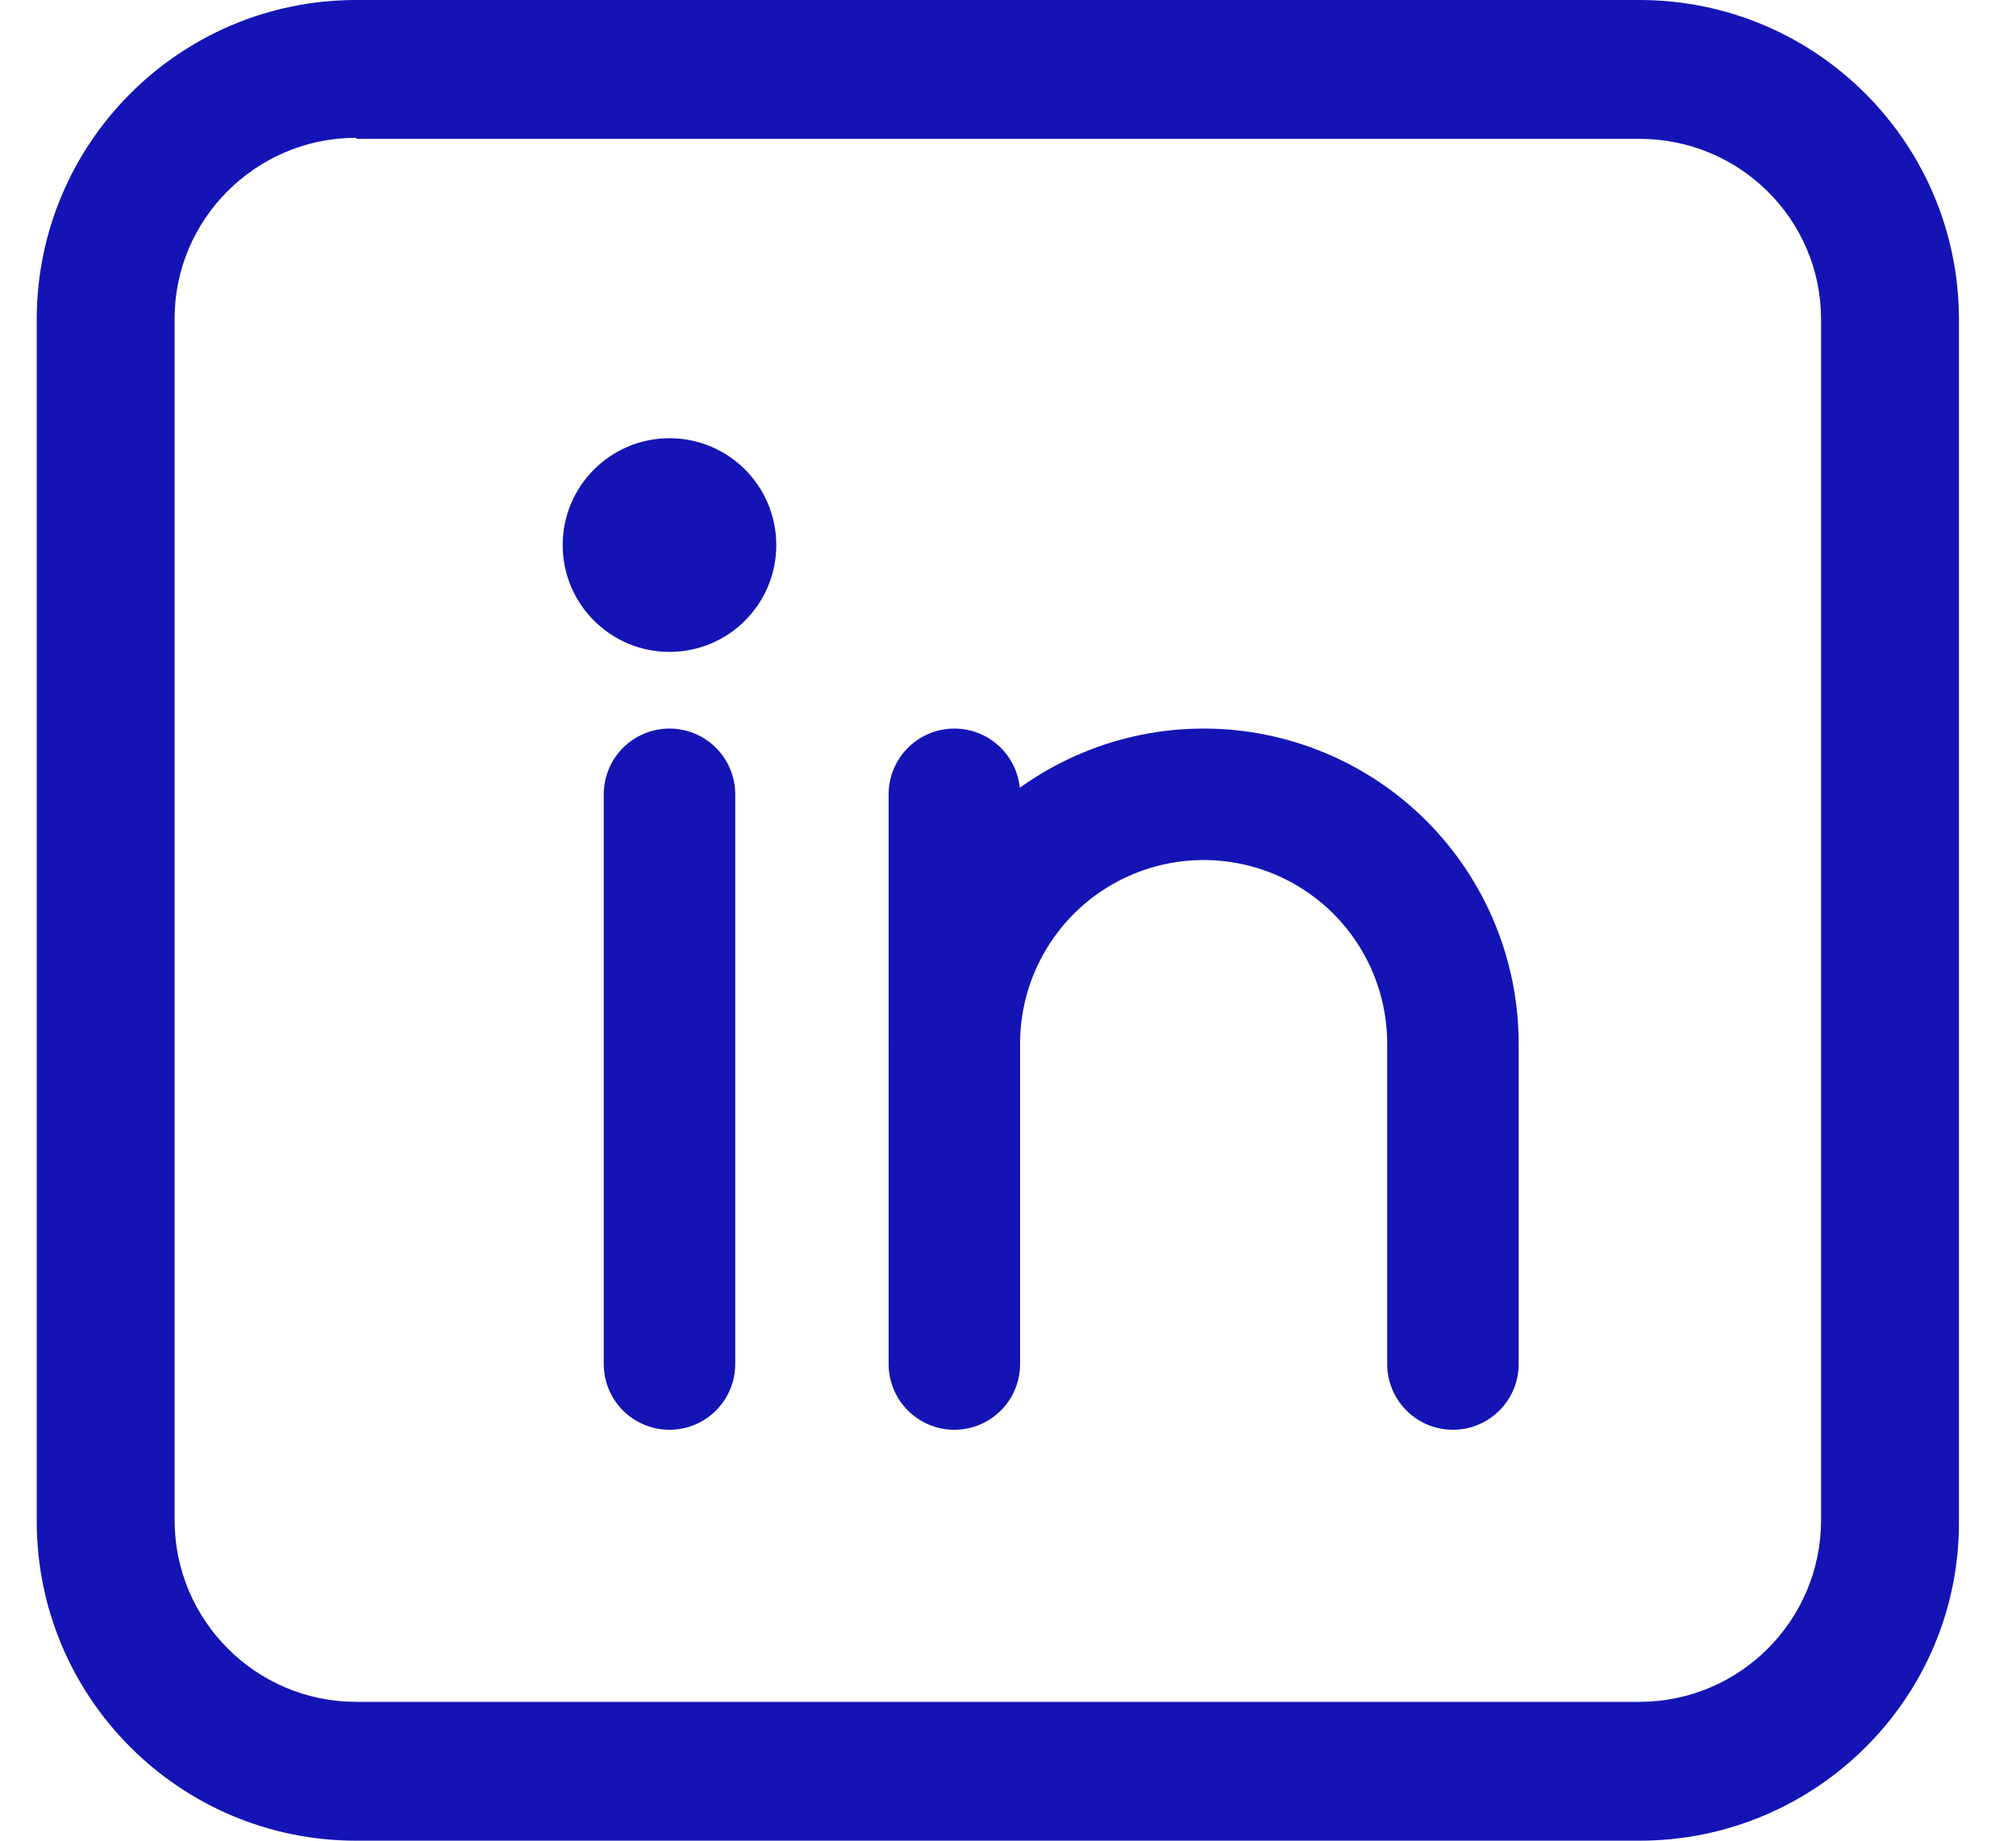
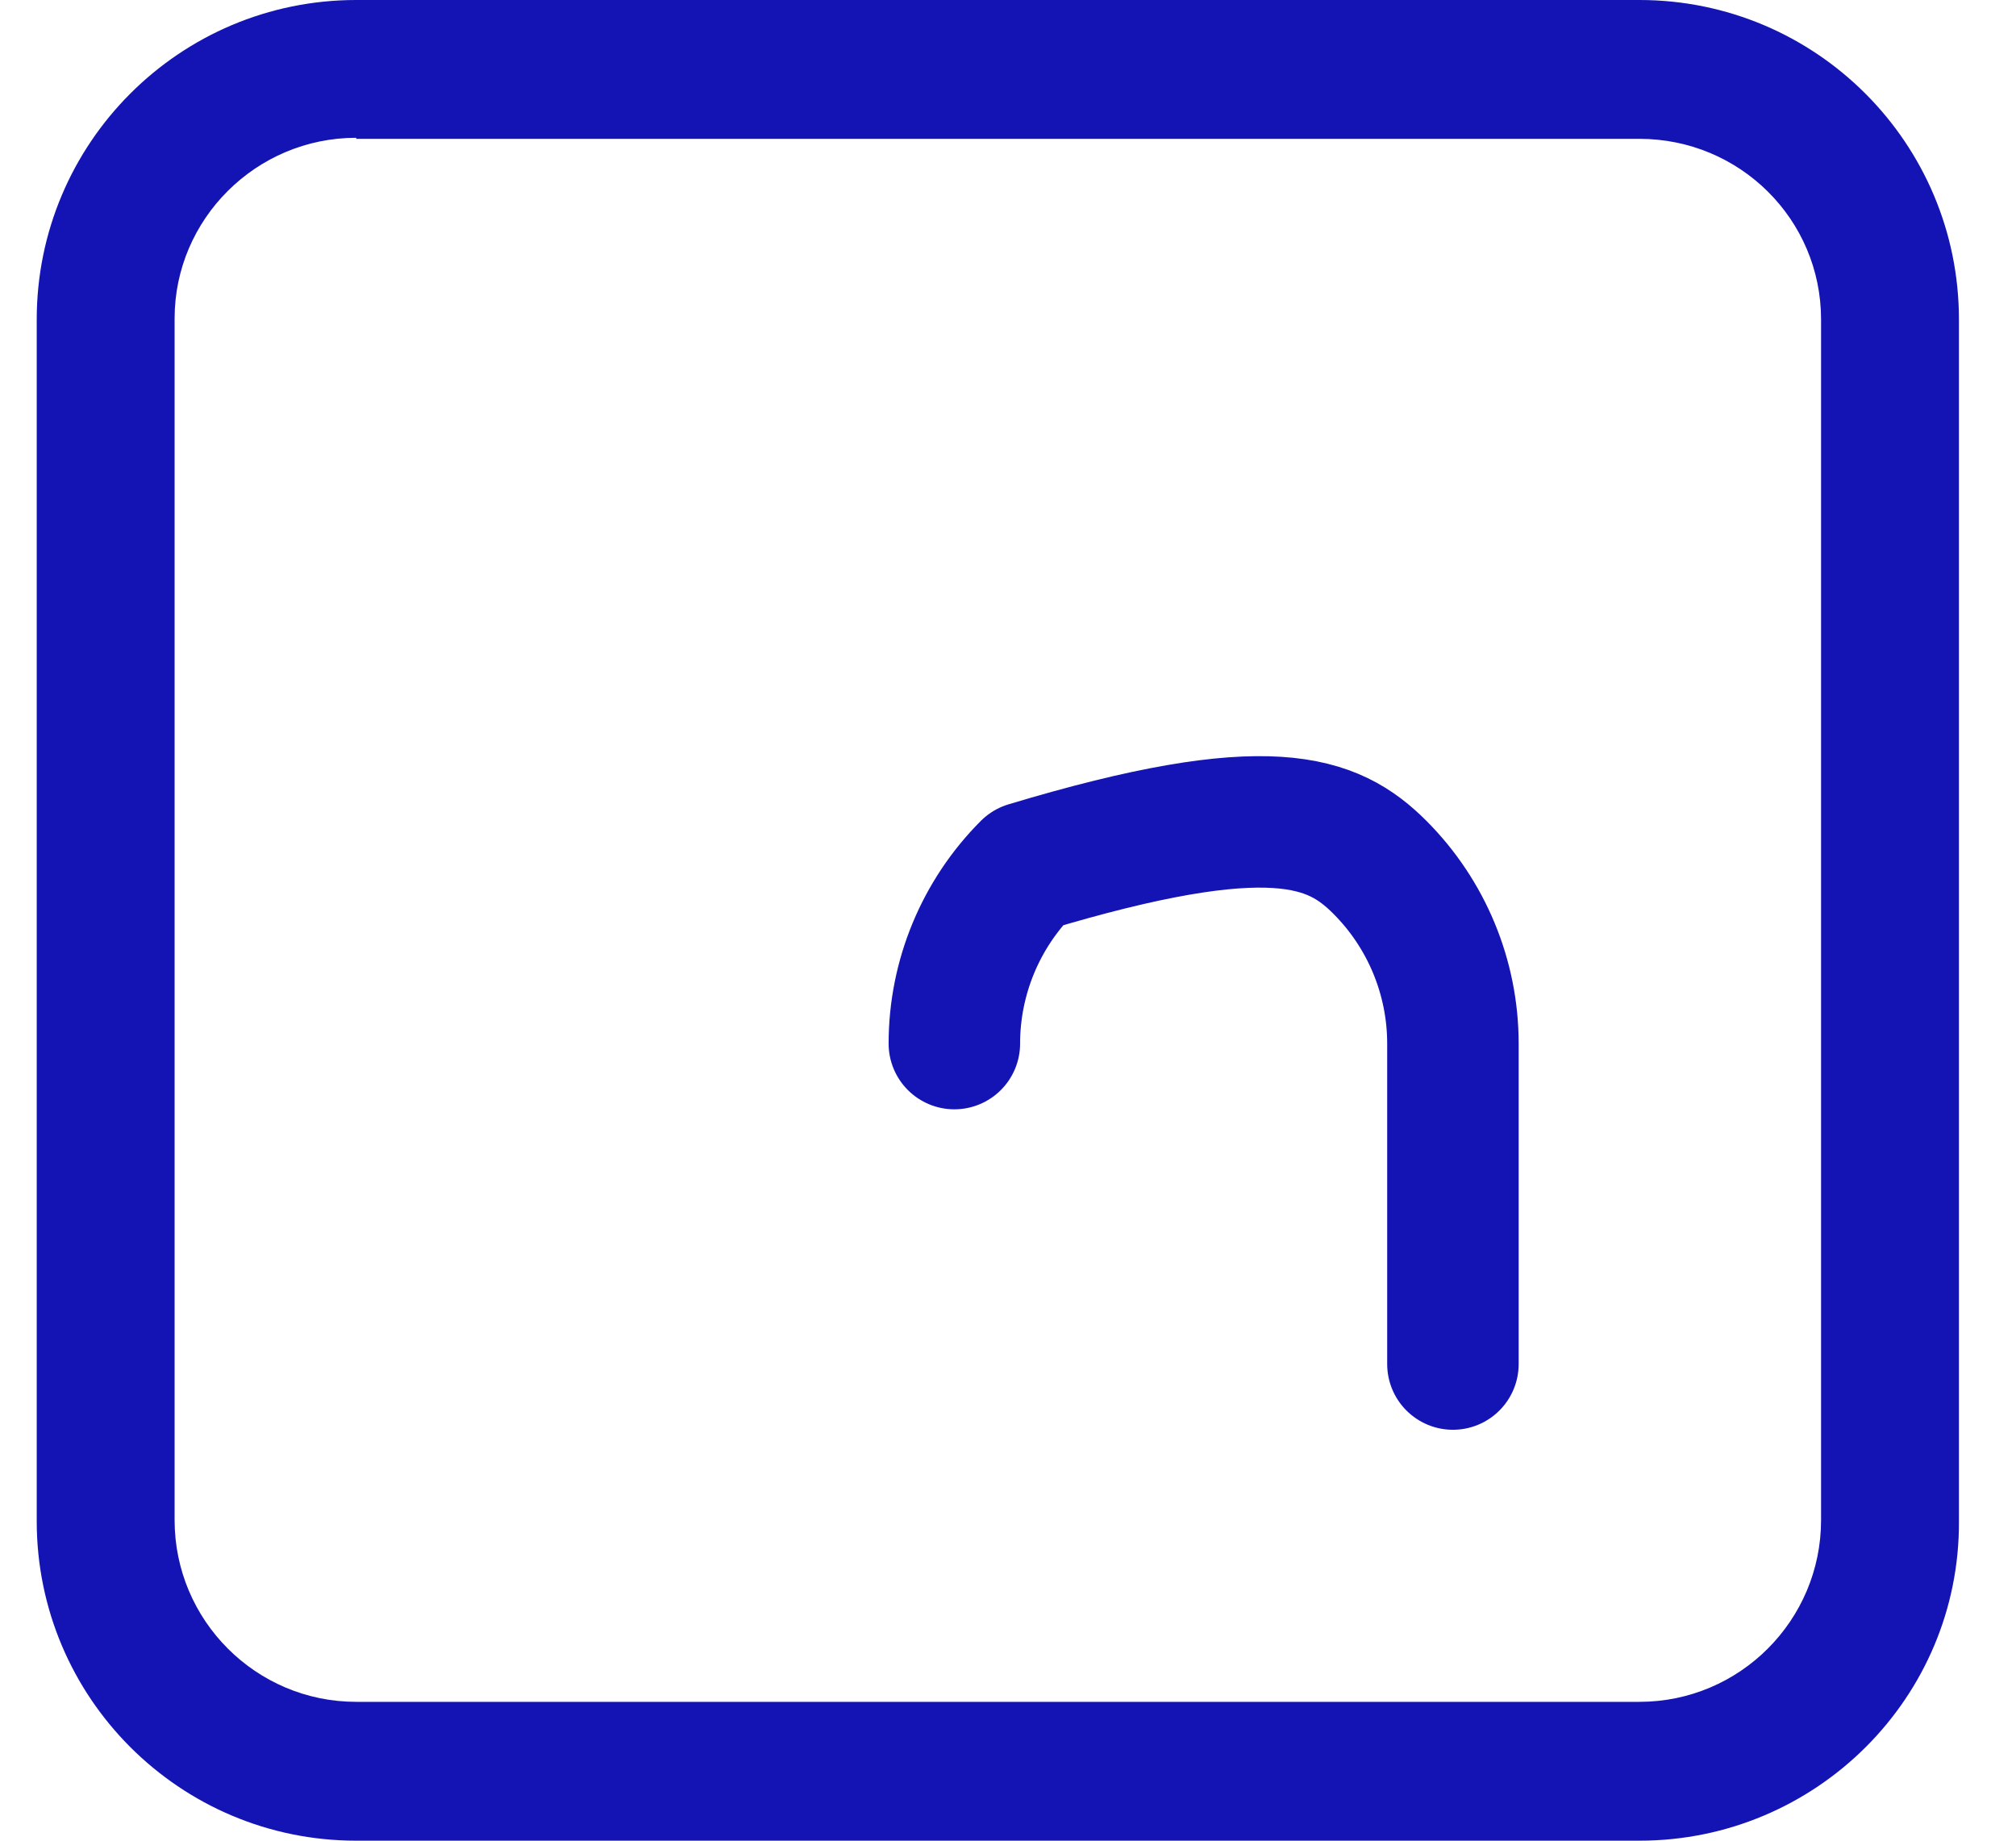
<svg xmlns="http://www.w3.org/2000/svg" width="23" height="21" viewBox="0 0 23 21" fill="none">
  <g id="Frame" clip-path="url(#clip0_1212_1725)">
    <path id="Vector" d="M4.064 1.572C2.921 1.572 1.992 2.501 1.992 3.633V17.343C1.992 18.487 2.921 19.416 4.064 19.416H18.704C19.847 19.416 20.776 18.487 20.776 17.343V3.645C20.776 2.501 19.847 1.584 18.704 1.584H4.064V1.572ZM18.704 21H4.064C2.051 21 0.419 19.368 0.419 17.355V3.645C0.419 1.632 2.051 0 4.064 0H18.704C20.717 0 22.349 1.632 22.349 3.645V17.355C22.36 19.368 20.717 21 18.704 21Z" fill="#1414B5" />
    <g id="Group 39928">
-       <path id="Vector_2" d="M10.888 9.062V15.562" stroke="#1414B5" stroke-width="1.5" stroke-linecap="round" stroke-linejoin="round" />
-       <path id="Vector_3" d="M7.638 9.062V15.562" stroke="#1414B5" stroke-width="1.5" stroke-linecap="round" stroke-linejoin="round" />
-       <path id="Vector_4" d="M10.888 11.906C10.888 11.152 11.188 10.429 11.721 9.895C12.254 9.362 12.978 9.062 13.732 9.062C14.486 9.062 15.21 9.362 15.743 9.895C16.276 10.429 16.576 11.152 16.576 11.906V15.562" stroke="#1414B5" stroke-width="1.5" stroke-linecap="round" stroke-linejoin="round" />
-       <path id="Vector_5" d="M8.794 6.219C8.794 6.857 8.277 7.375 7.638 7.375C7 7.375 6.482 6.857 6.482 6.219C6.482 5.58 7 5.062 7.638 5.062C8.277 5.062 8.794 5.58 8.794 6.219Z" fill="#1414B5" stroke="#1414B5" stroke-width="0.125" />
+       <path id="Vector_4" d="M10.888 11.906C10.888 11.152 11.188 10.429 11.721 9.895C14.486 9.062 15.21 9.362 15.743 9.895C16.276 10.429 16.576 11.152 16.576 11.906V15.562" stroke="#1414B5" stroke-width="1.5" stroke-linecap="round" stroke-linejoin="round" />
    </g>
  </g>
  <defs>
    <clipPath id="clip0_1212_1725">
      <rect width="21.941" height="21" fill="white" transform="translate(0.419)" />
    </clipPath>
  </defs>
</svg>